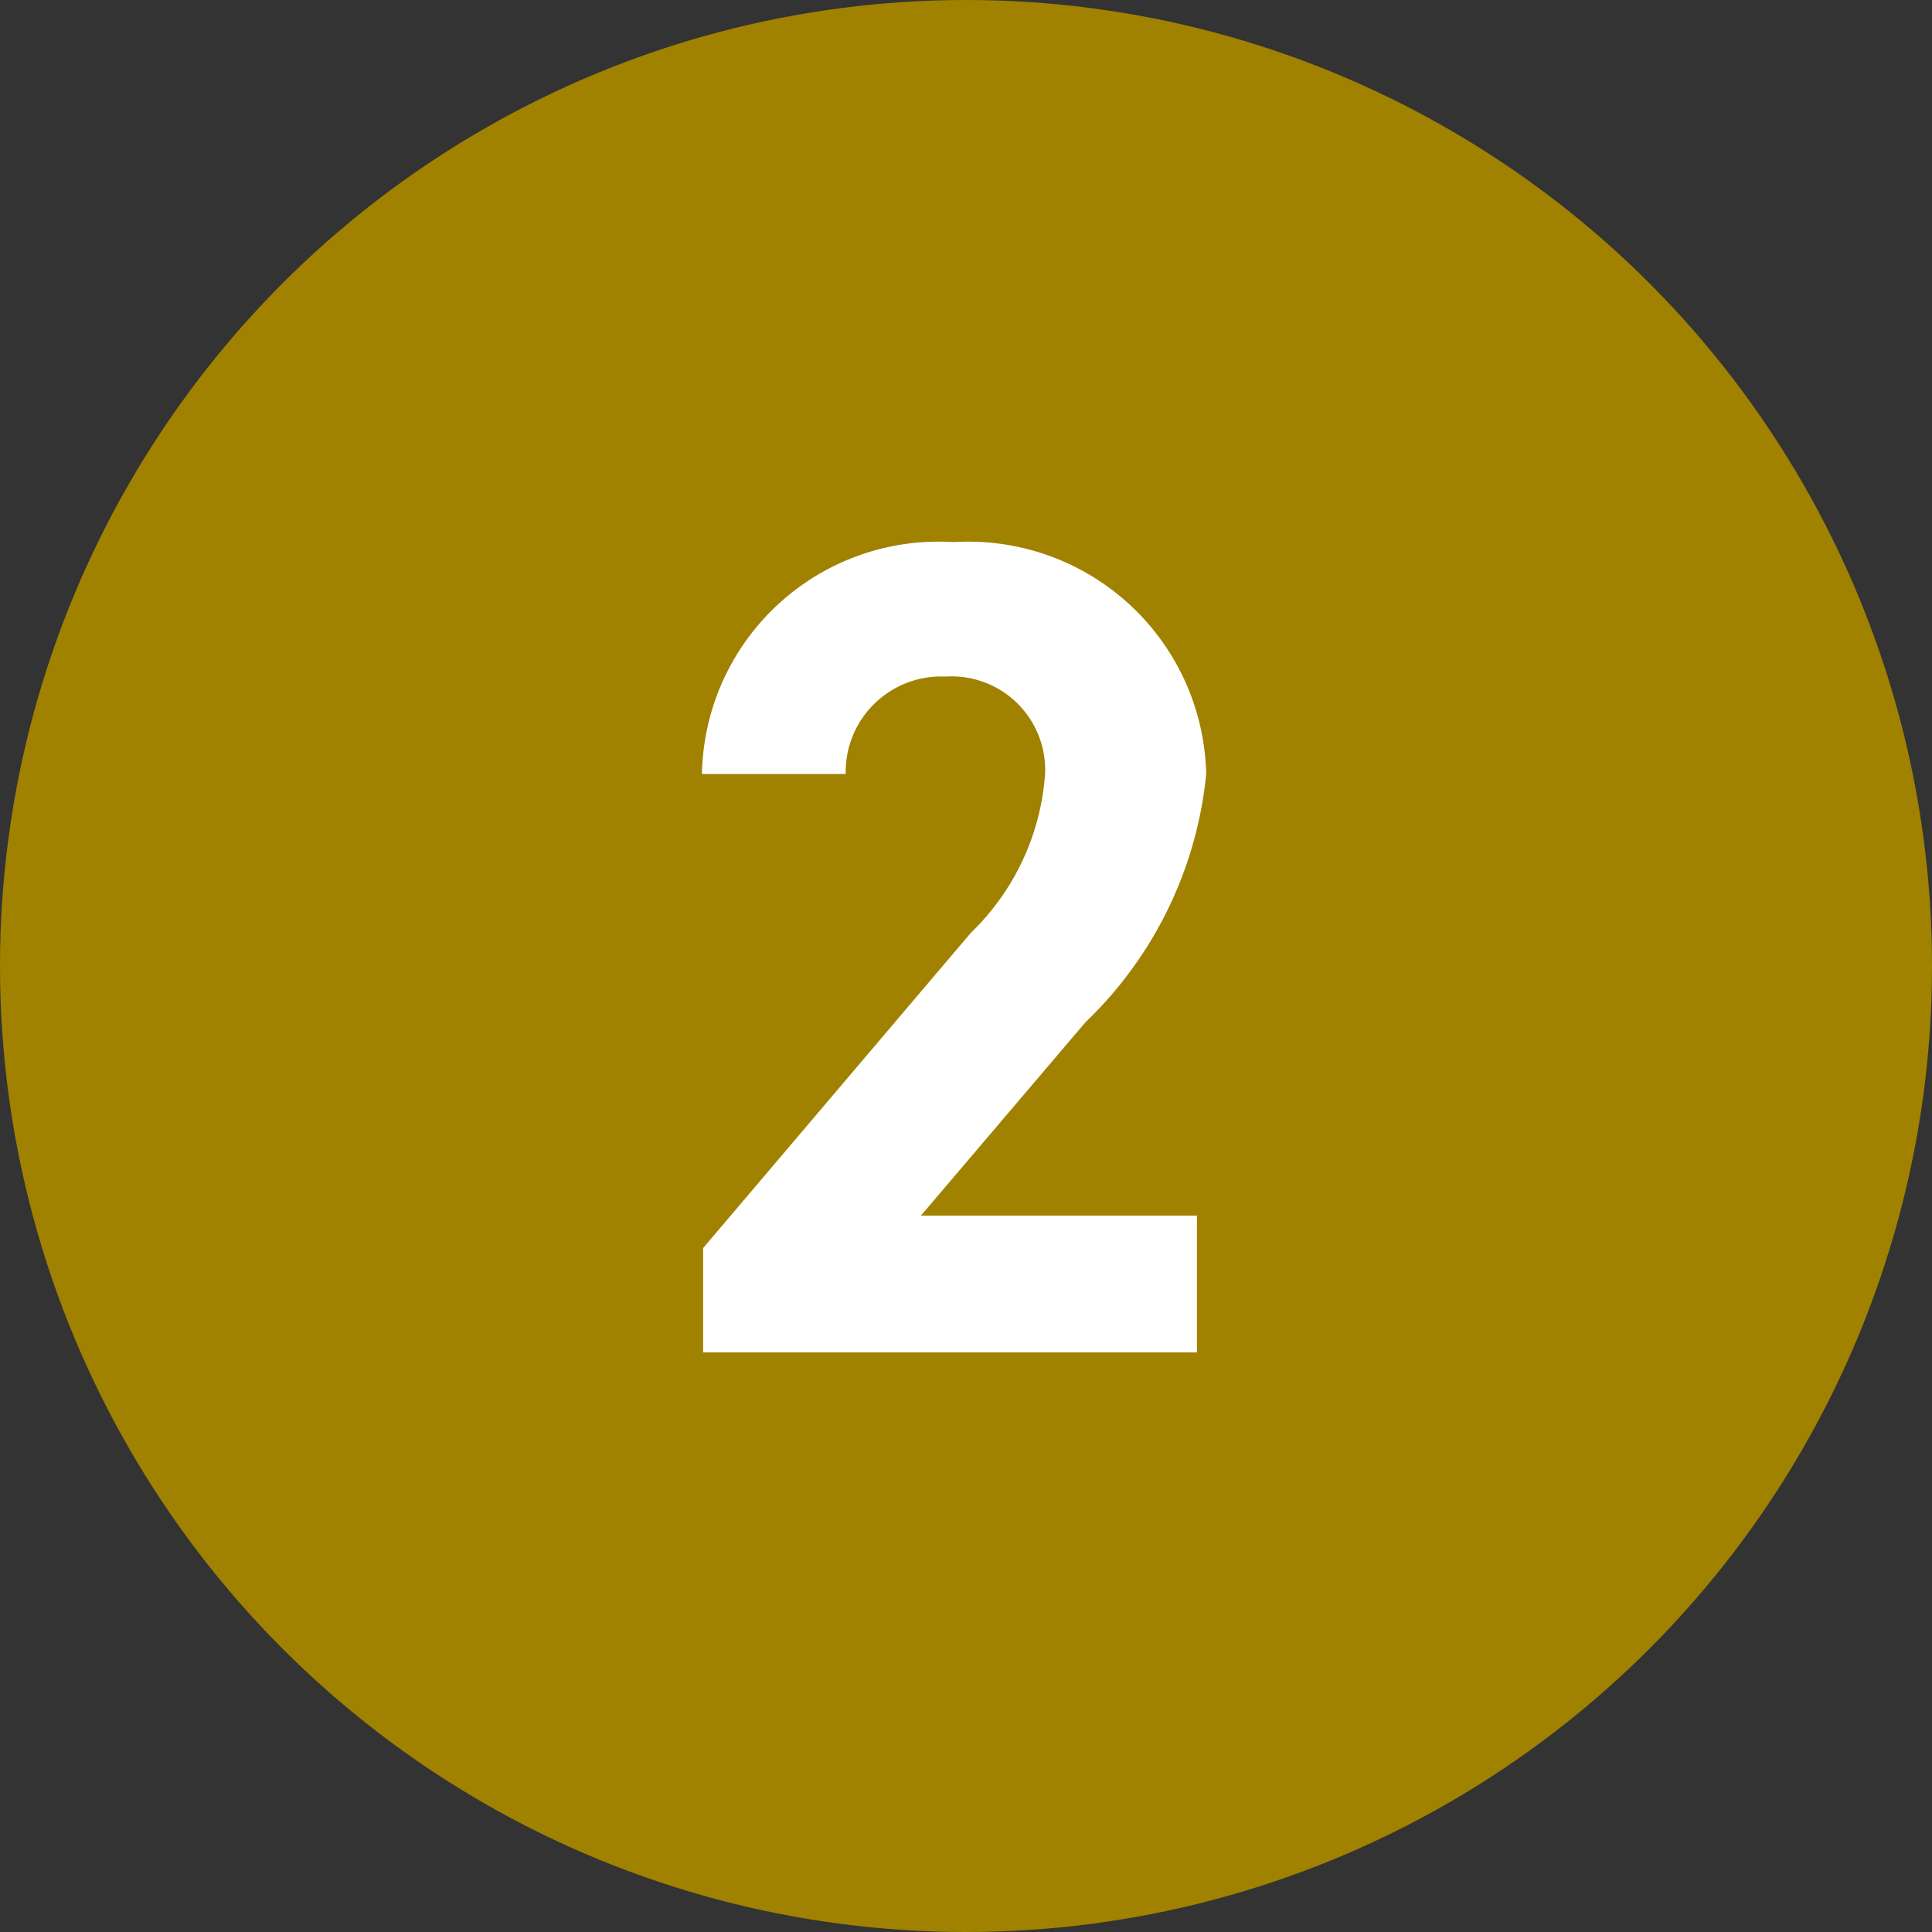
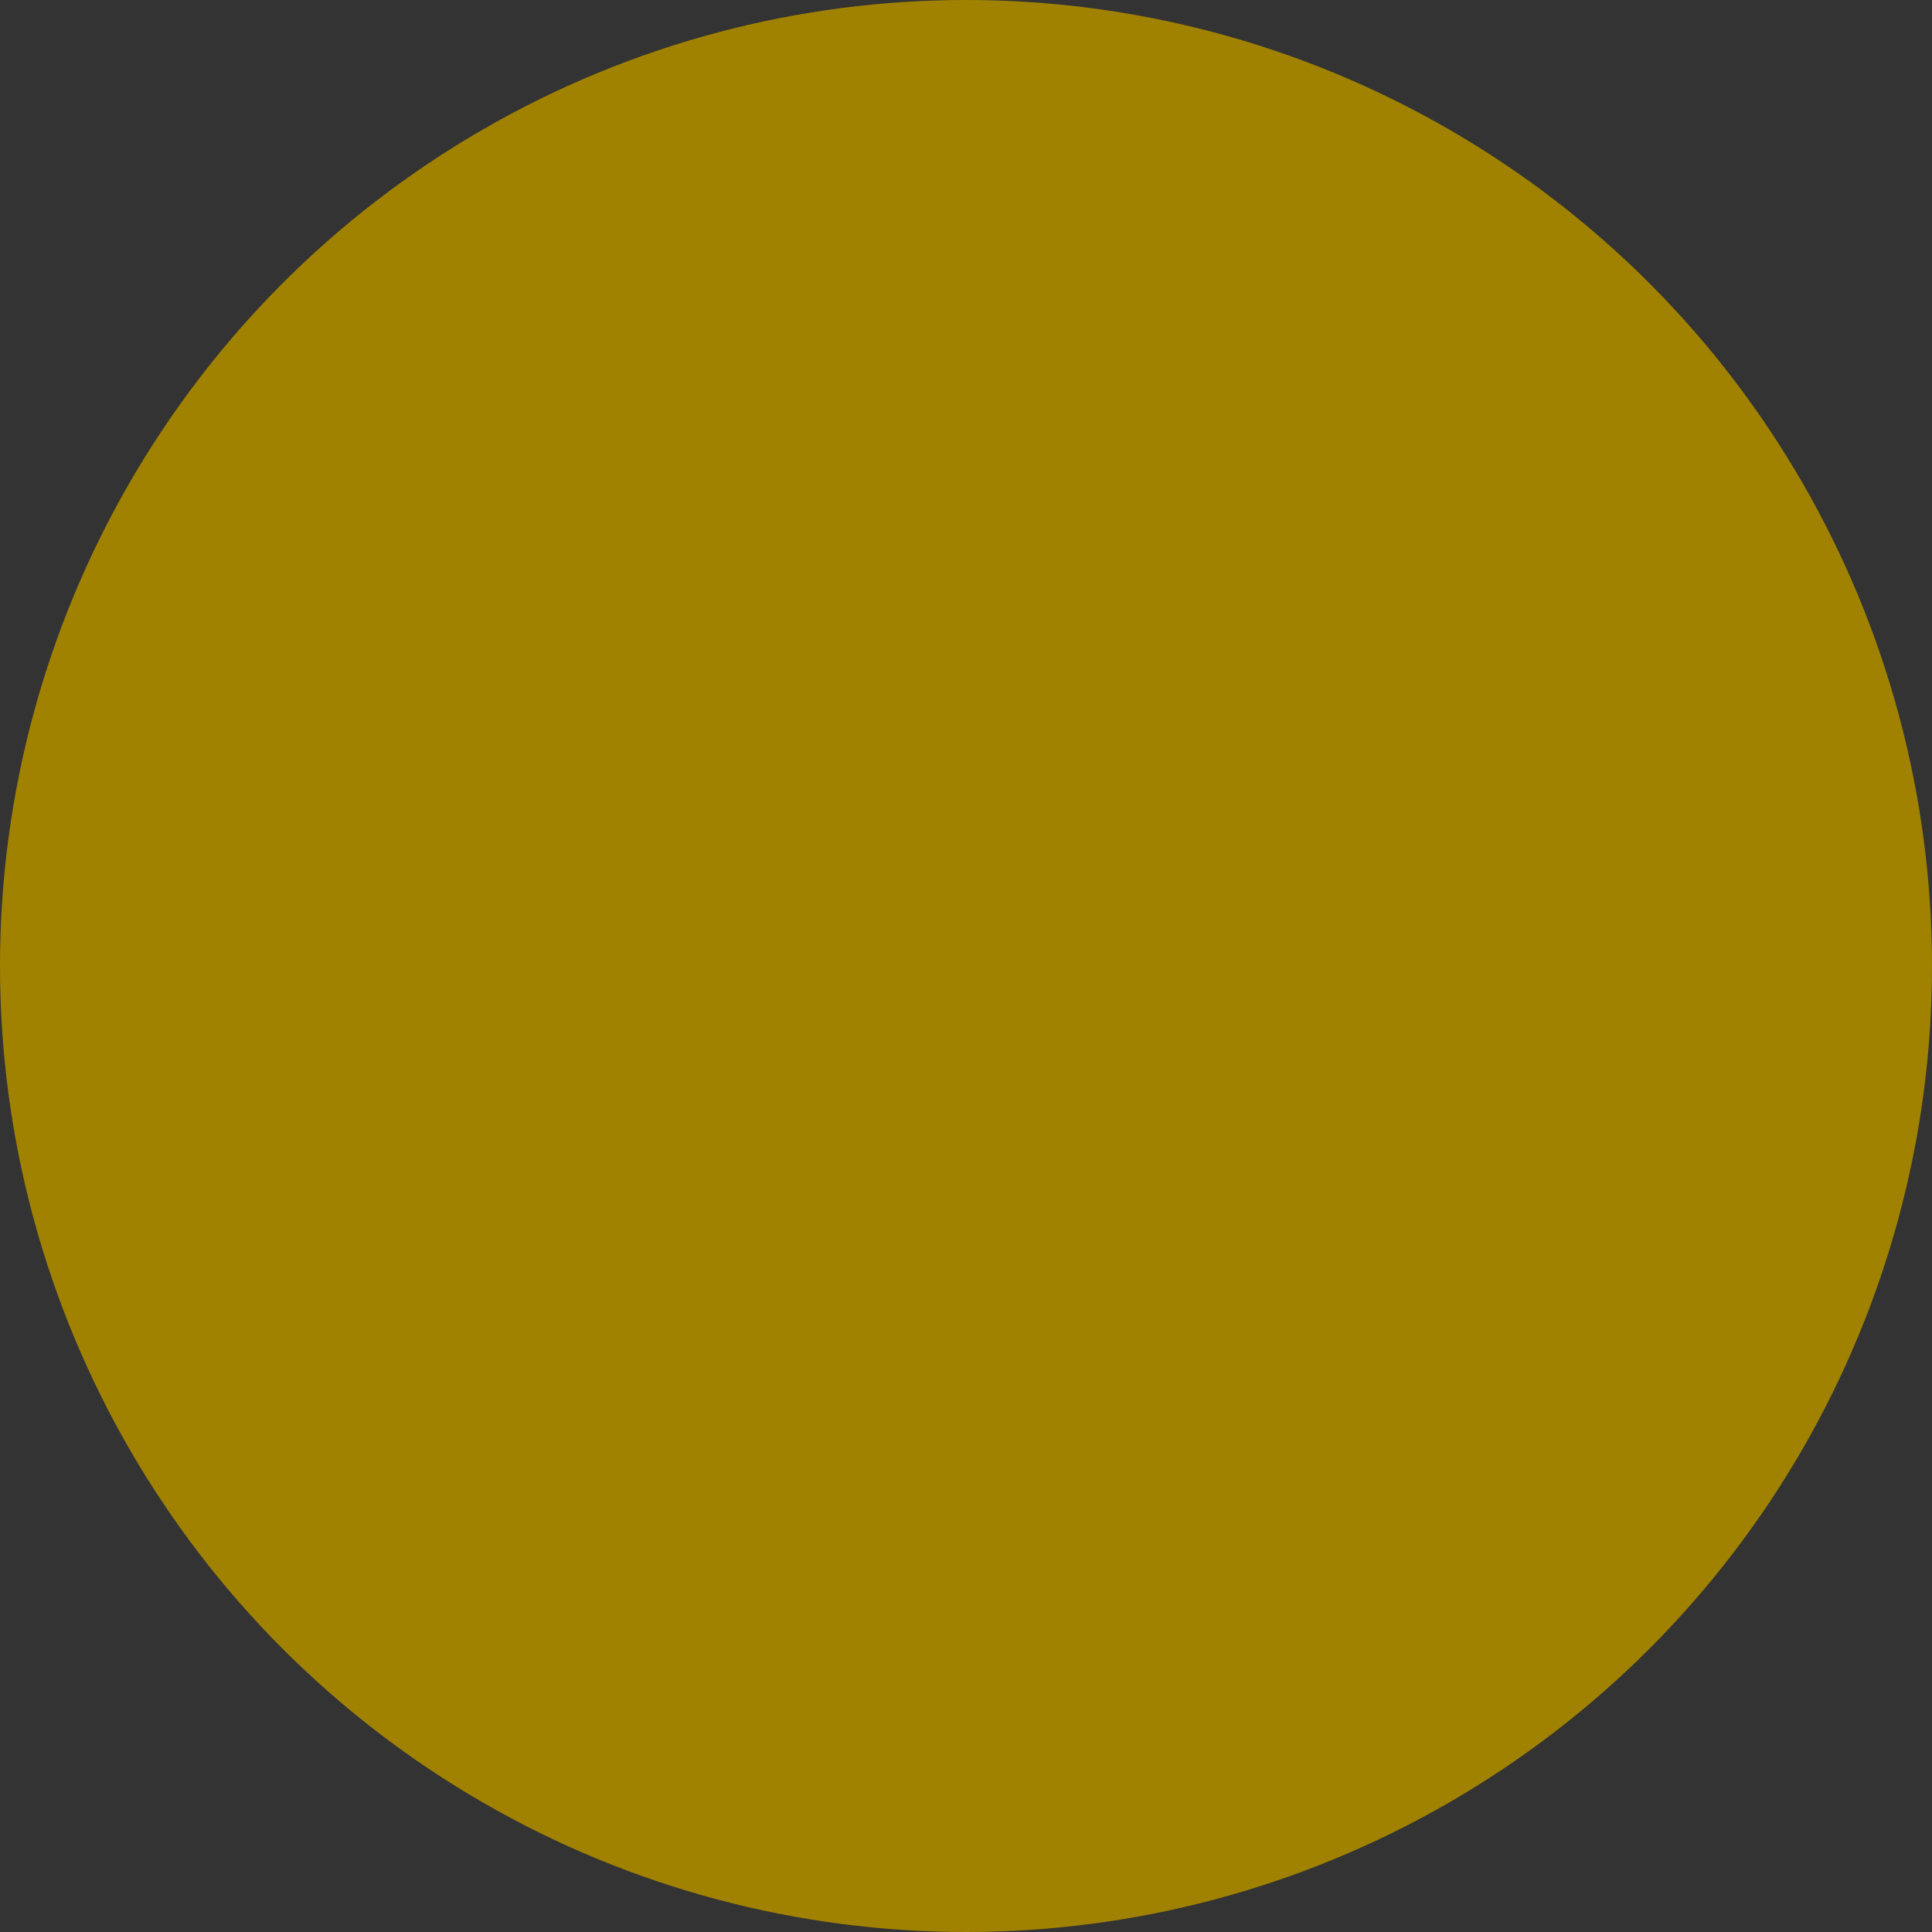
<svg xmlns="http://www.w3.org/2000/svg" id="コンポーネント_1_2" data-name="コンポーネント 1 – 2" width="30" height="30" viewBox="0 0 30 30">
  <rect x="0" y="0" width="30" height="30" fill="#333333" stroke="none" />
  <circle id="楕円形_18" data-name="楕円形 18" cx="15" cy="15" r="15" fill="#a08200" />
-   <path id="パス_241" data-name="パス 241" d="M8.586-2.124H4.3L6.858-5.13A6.176,6.176,0,0,0,8.73-8.982a3.693,3.693,0,0,0-3.924-3.6A3.674,3.674,0,0,0,.9-8.982H3.132A1.482,1.482,0,0,1,4.68-10.494,1.452,1.452,0,0,1,6.228-8.982,3.8,3.8,0,0,1,5.076-6.516L.918-1.62V0H8.586Z" transform="translate(10 21)" fill="#fff" />
</svg>